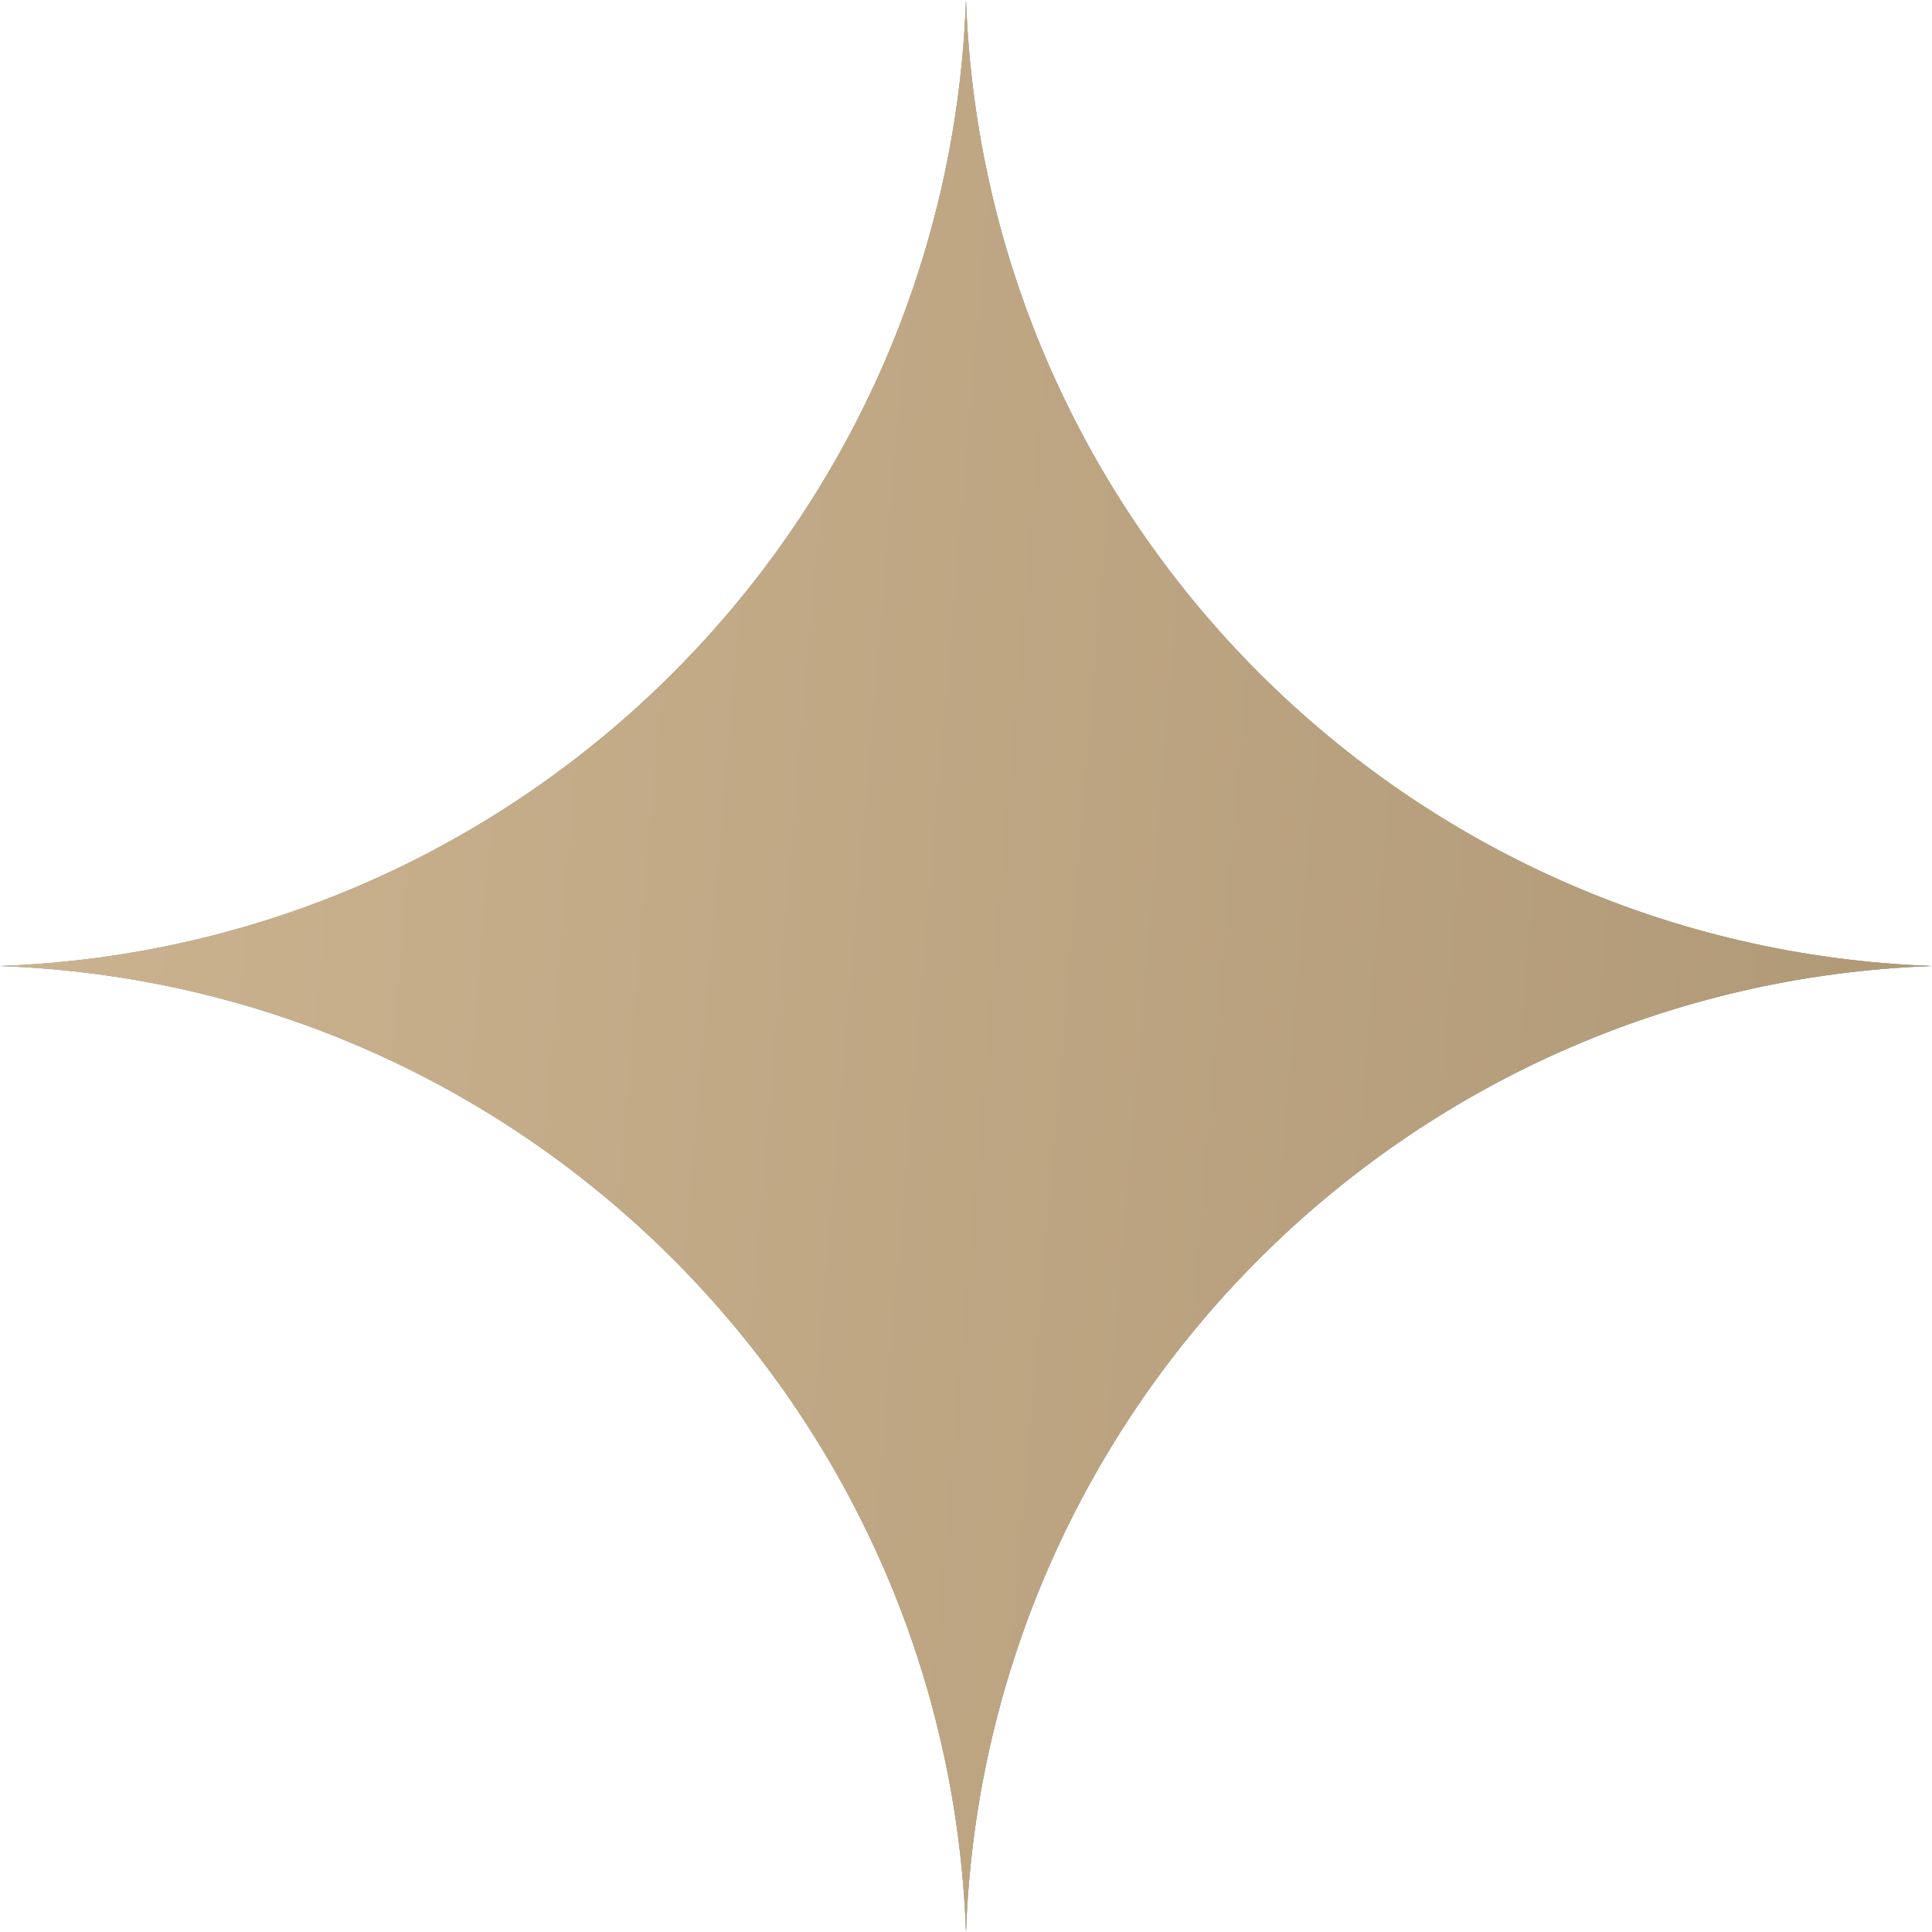
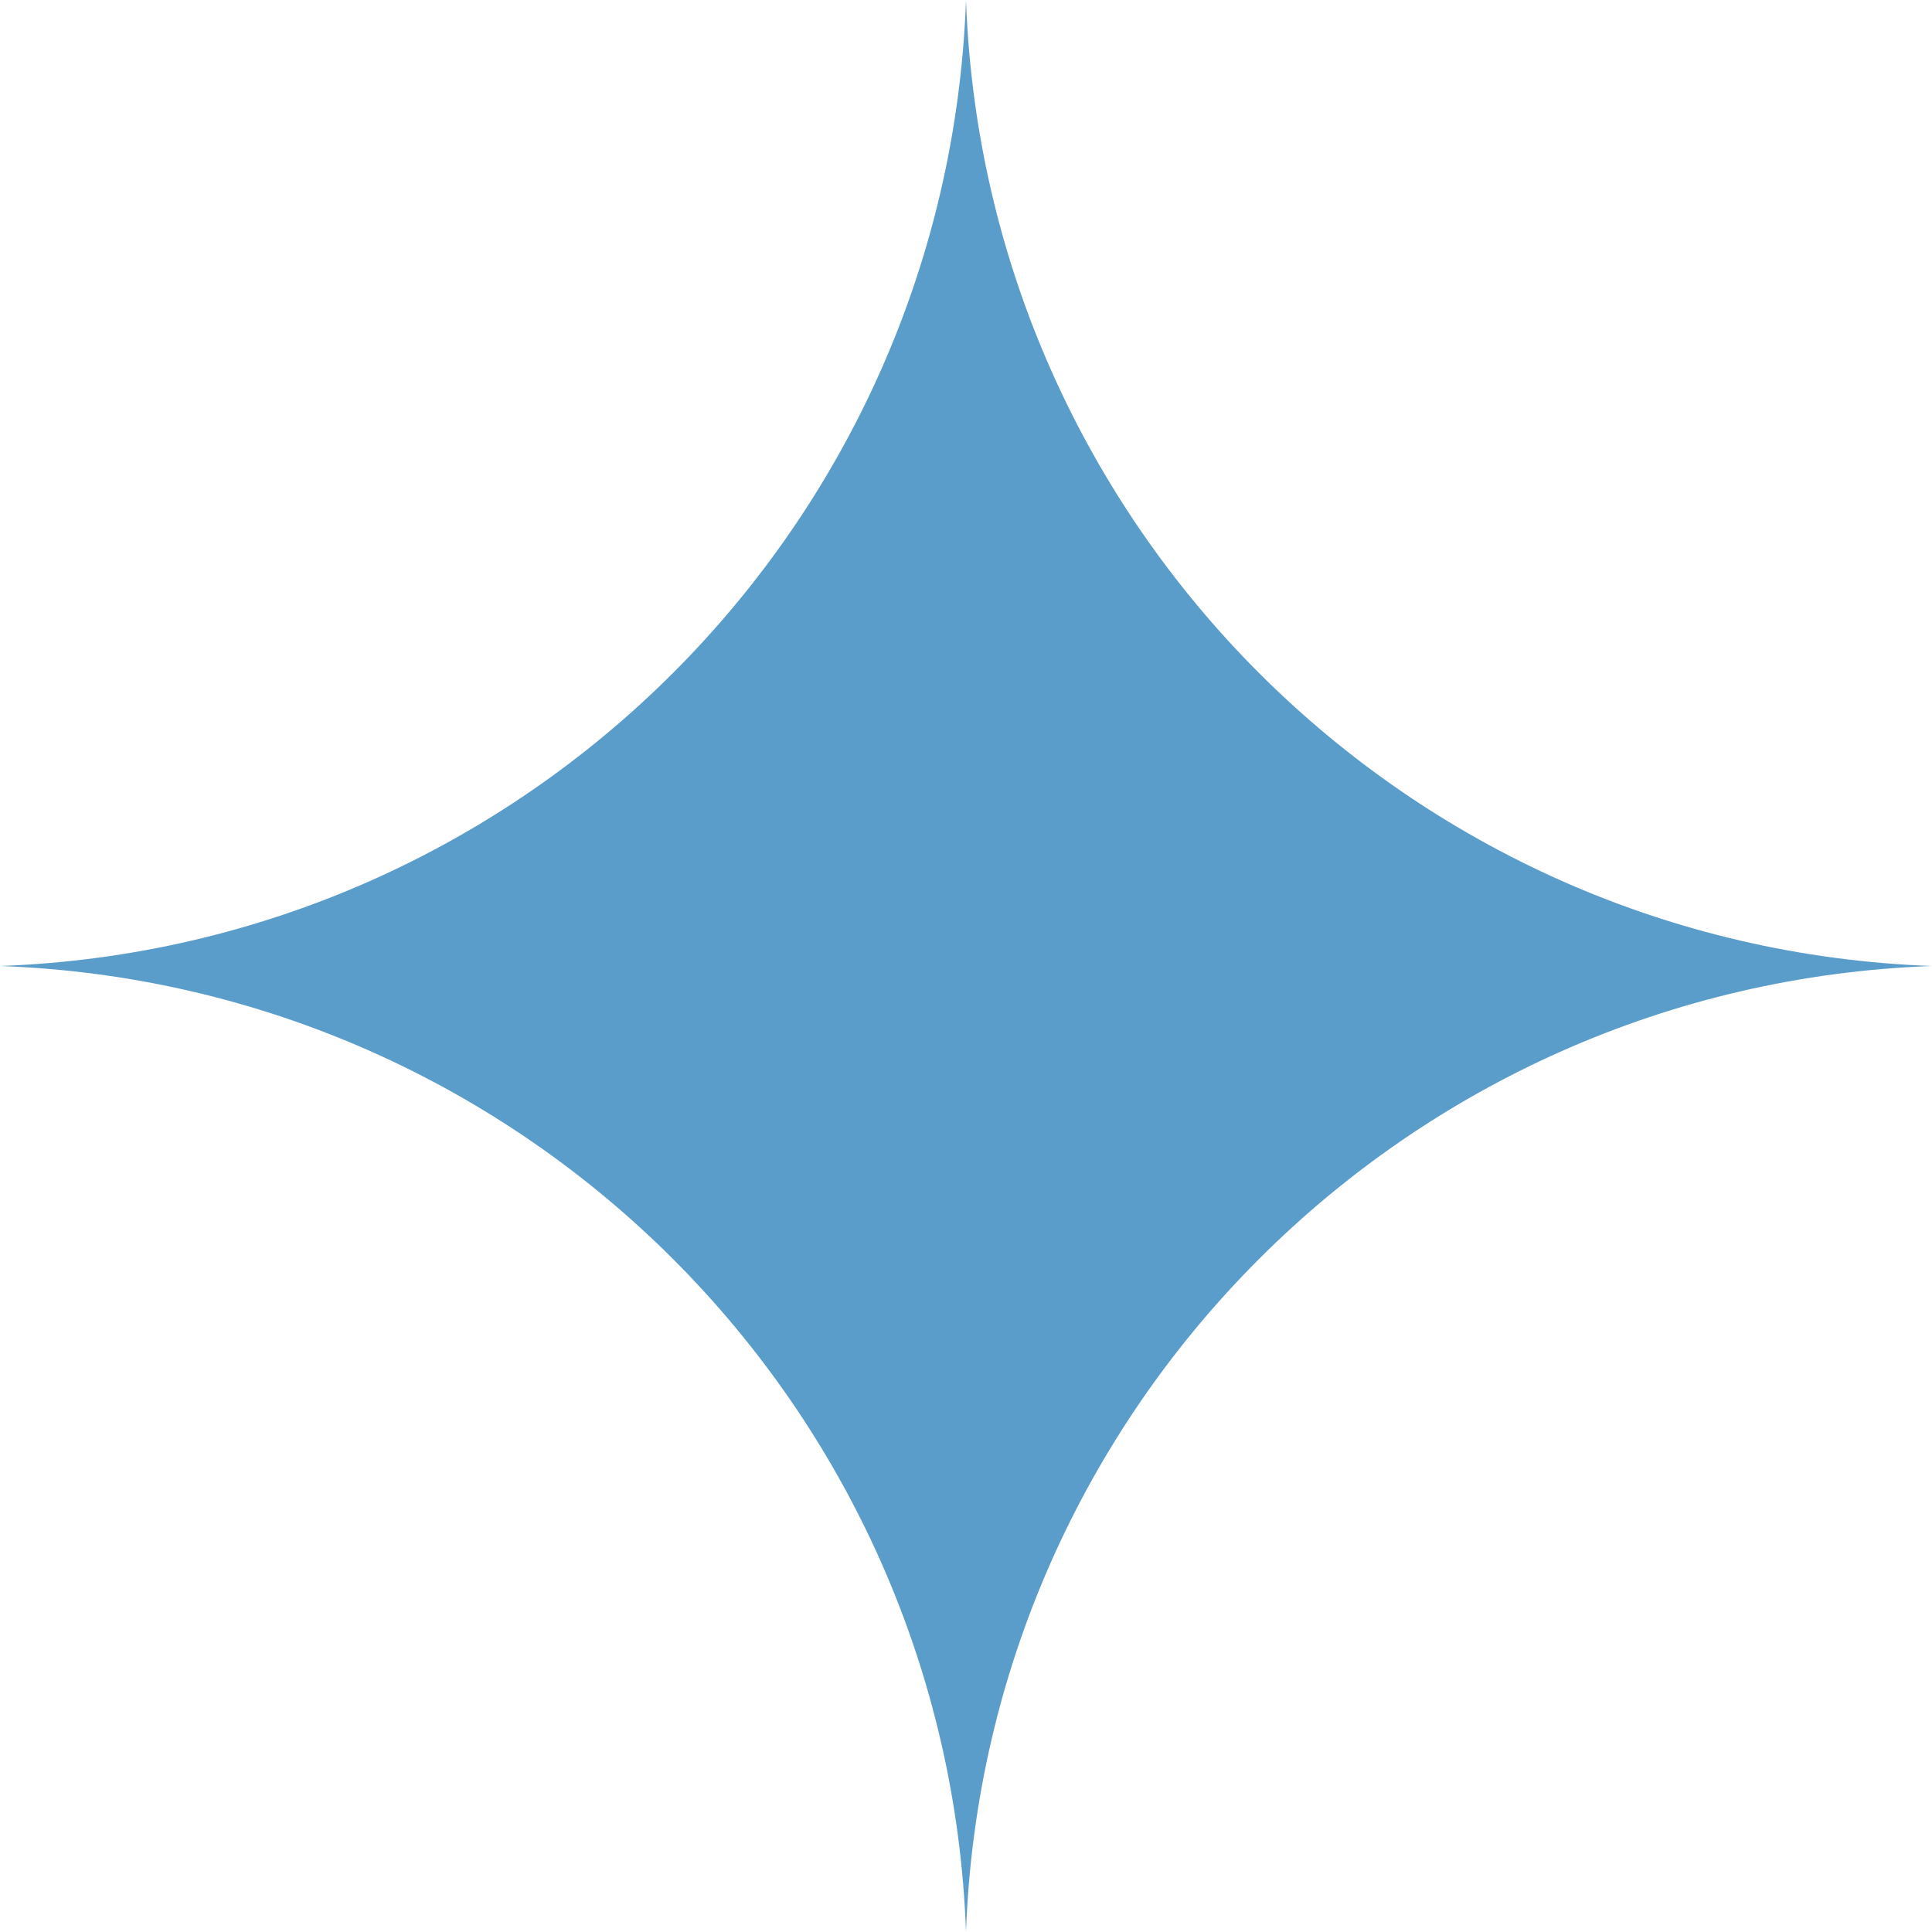
<svg xmlns="http://www.w3.org/2000/svg" width="29" height="29" viewBox="0 0 29 29" fill="none">
  <path d="M14.5 0C14.783 7.888 21.112 14.217 29 14.5C21.112 14.783 14.783 21.112 14.5 29C14.217 21.112 7.888 14.783 0 14.5C7.888 14.217 14.217 7.888 14.5 0Z" fill="#5B9DCA" />
-   <path d="M14.5 0C14.783 7.888 21.112 14.217 29 14.5C21.112 14.783 14.783 21.112 14.5 29C14.217 21.112 7.888 14.783 0 14.5C7.888 14.217 14.217 7.888 14.5 0Z" fill="url(#paint0_linear_1897_1818)" />
-   <path d="M14.5 0C14.783 7.888 21.112 14.217 29 14.5C21.112 14.783 14.783 21.112 14.5 29C14.217 21.112 7.888 14.783 0 14.5C7.888 14.217 14.217 7.888 14.5 0Z" fill="url(#paint1_linear_1897_1818)" />
  <defs>
    <linearGradient id="paint0_linear_1897_1818" x1="0.54" y1="1.971" x2="31.18" y2="4.559" gradientUnits="userSpaceOnUse">
      <stop stop-color="#CCB390" />
      <stop offset="1" stop-color="#BEA581" />
    </linearGradient>
    <linearGradient id="paint1_linear_1897_1818" x1="0.54" y1="1.971" x2="31.18" y2="4.559" gradientUnits="userSpaceOnUse">
      <stop stop-color="#CCB390" />
      <stop offset="1" stop-color="#AF9876" />
    </linearGradient>
  </defs>
</svg>